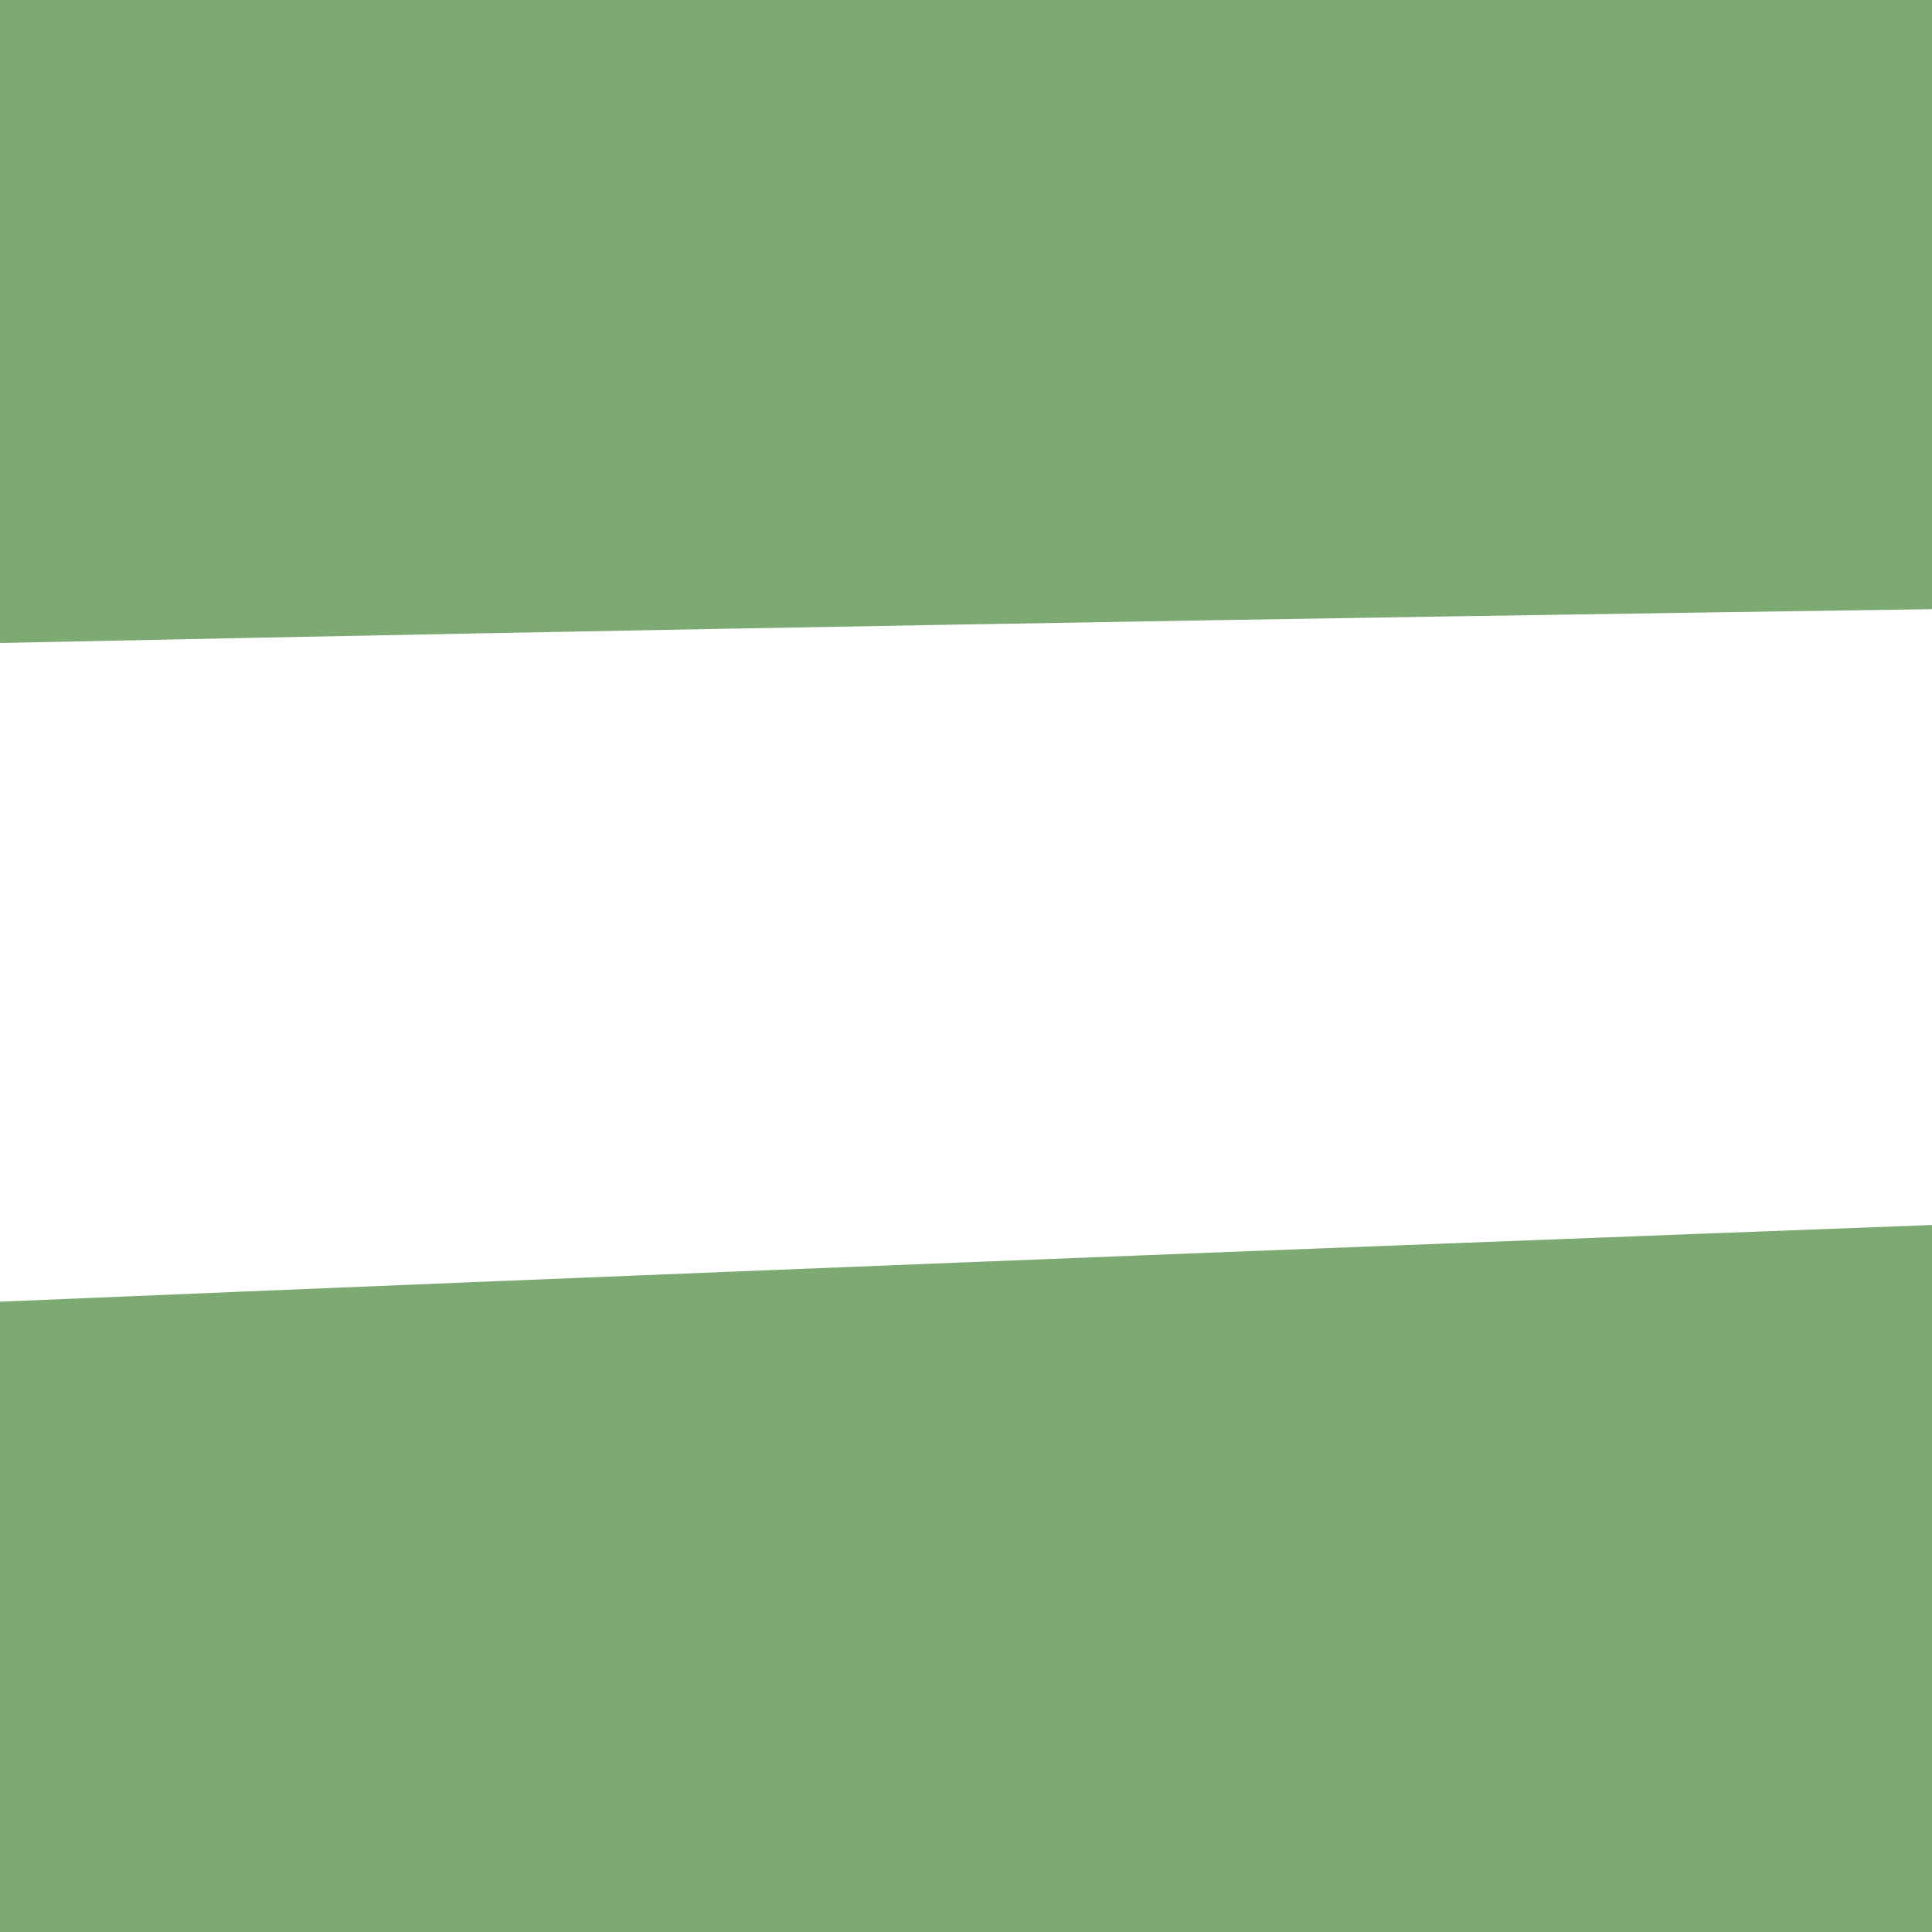
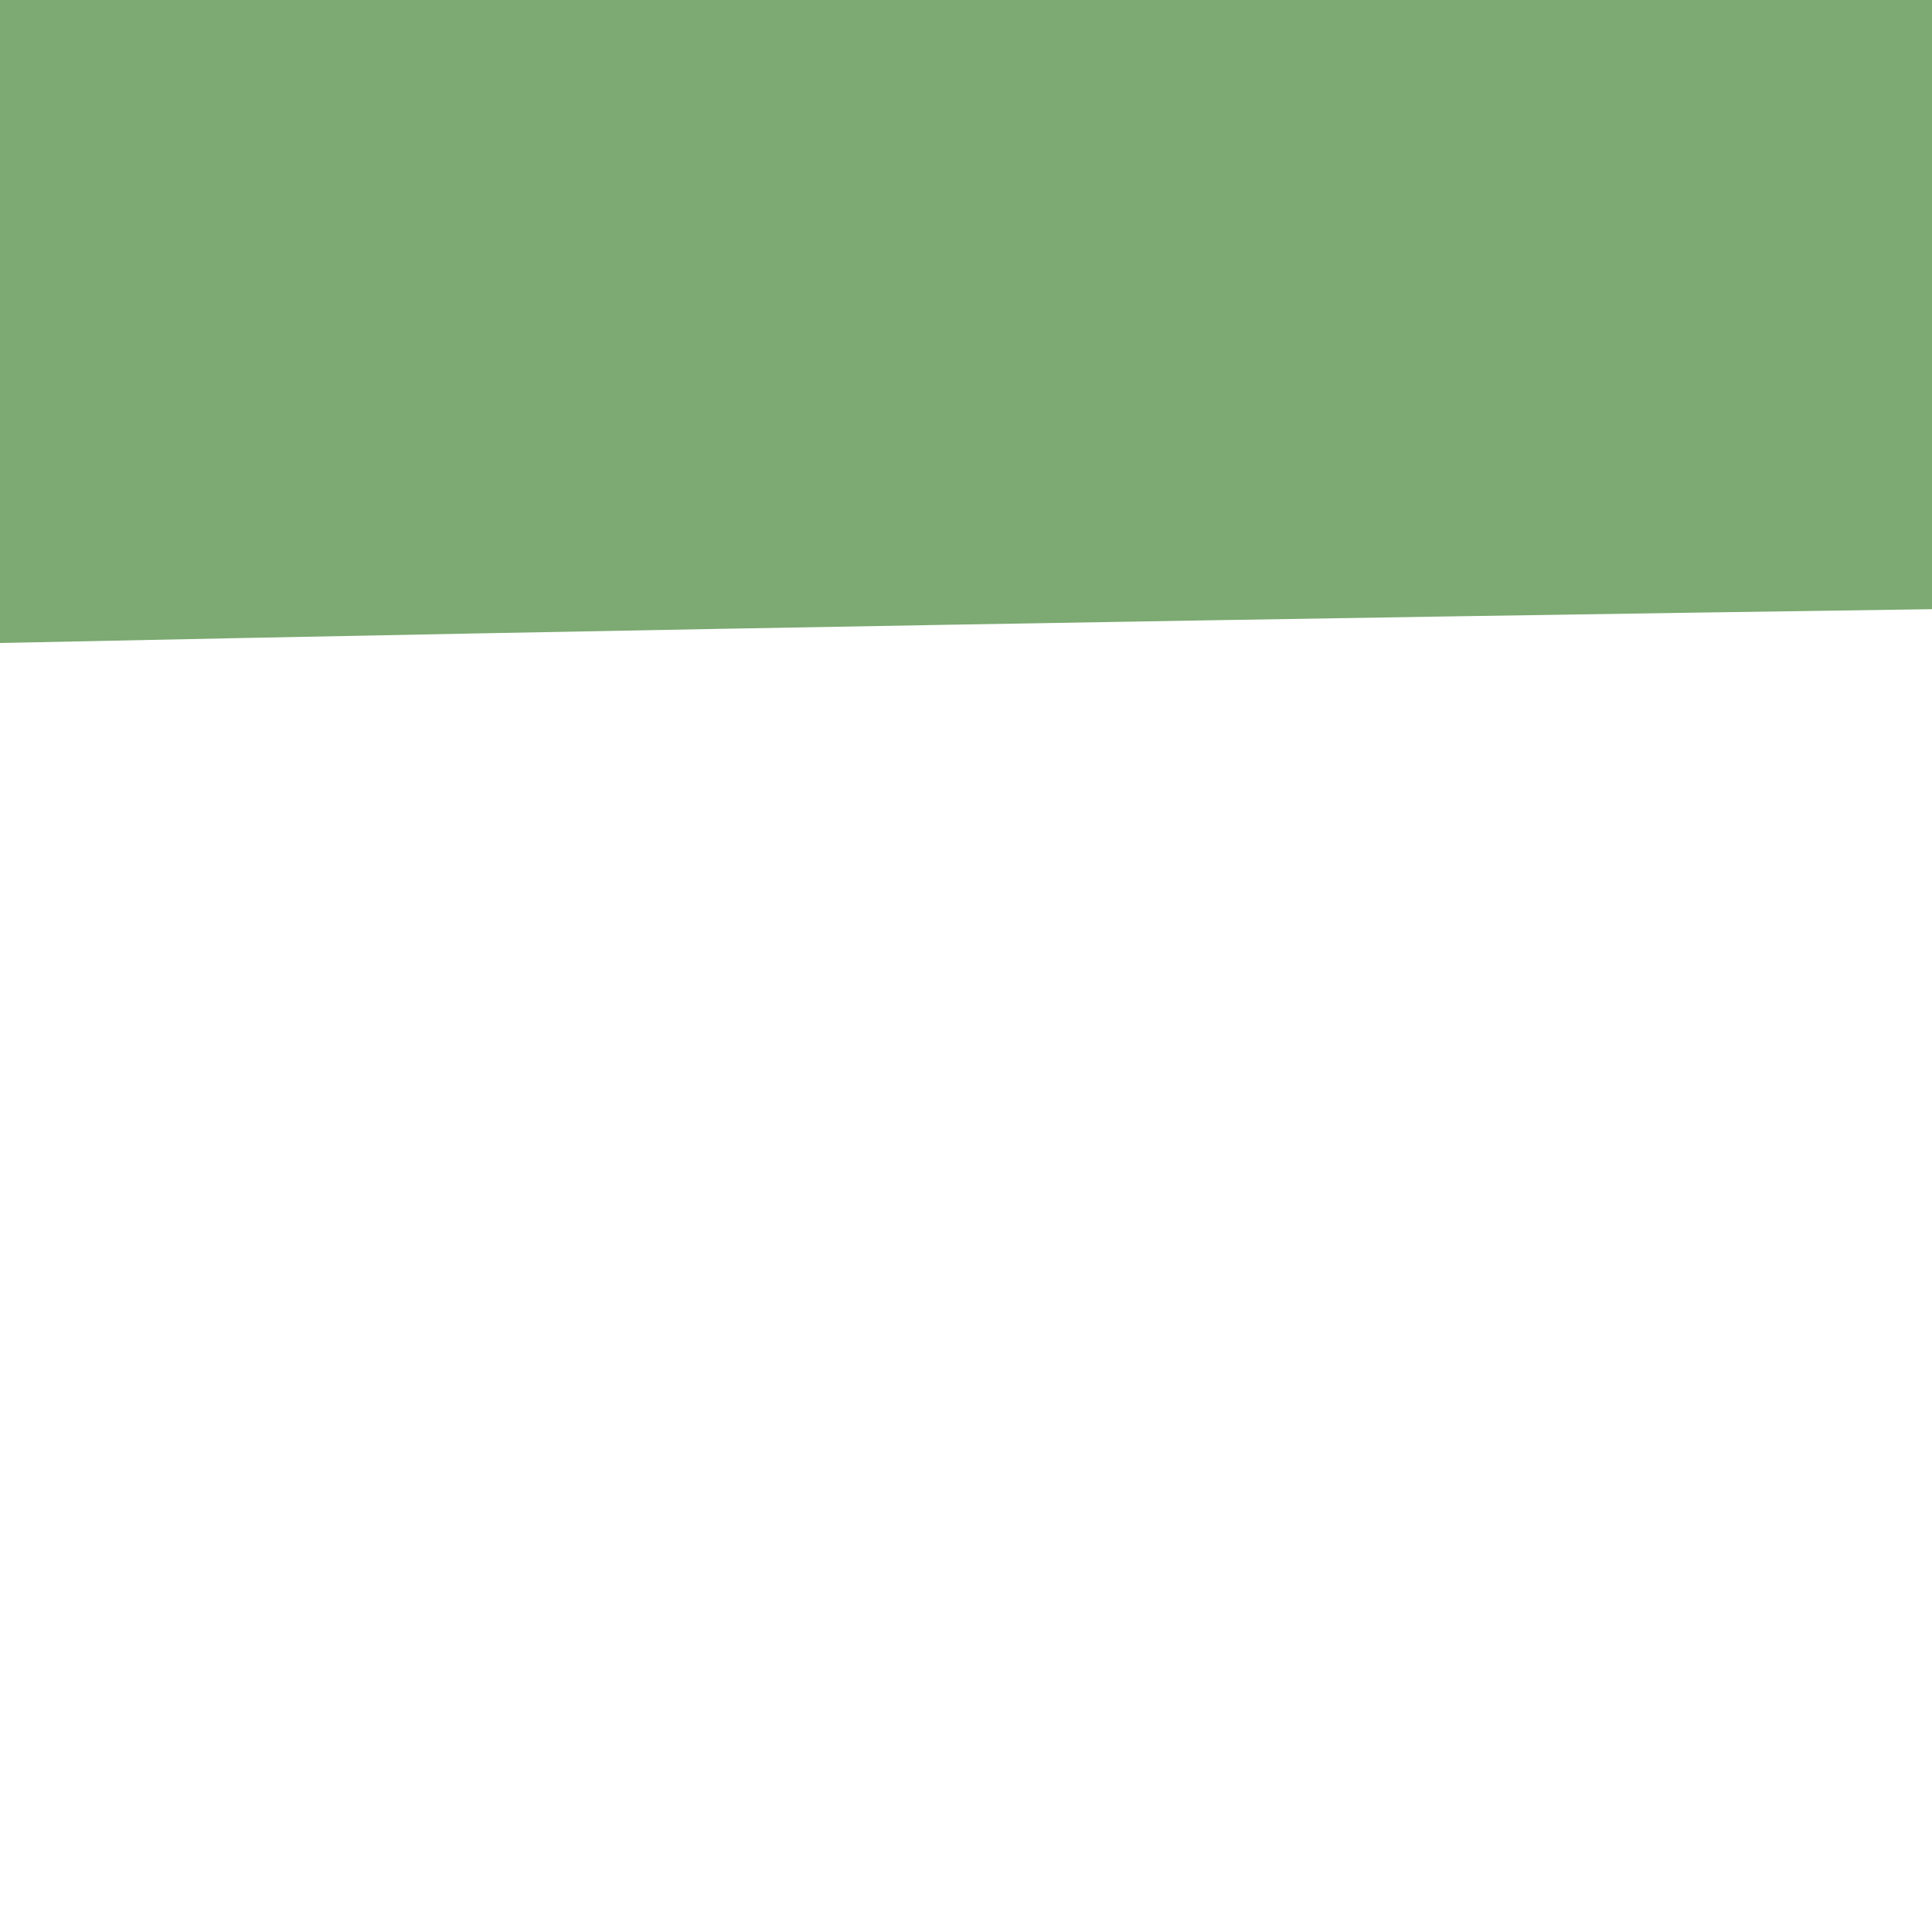
<svg xmlns="http://www.w3.org/2000/svg" viewBox="0 0 32 32">
  <defs>
    <style>.cls-1{fill:#7caa72}</style>
  </defs>
  <g id="Isolation_Mode" data-name="Isolation Mode">
-     <path class="cls-1" d="M0,32H32V20.29q-16,.6-32,1.27Z" />
    <path class="cls-1" d="M0,0V10.65q15.74-.33,32-.56V0Z" />
  </g>
</svg>